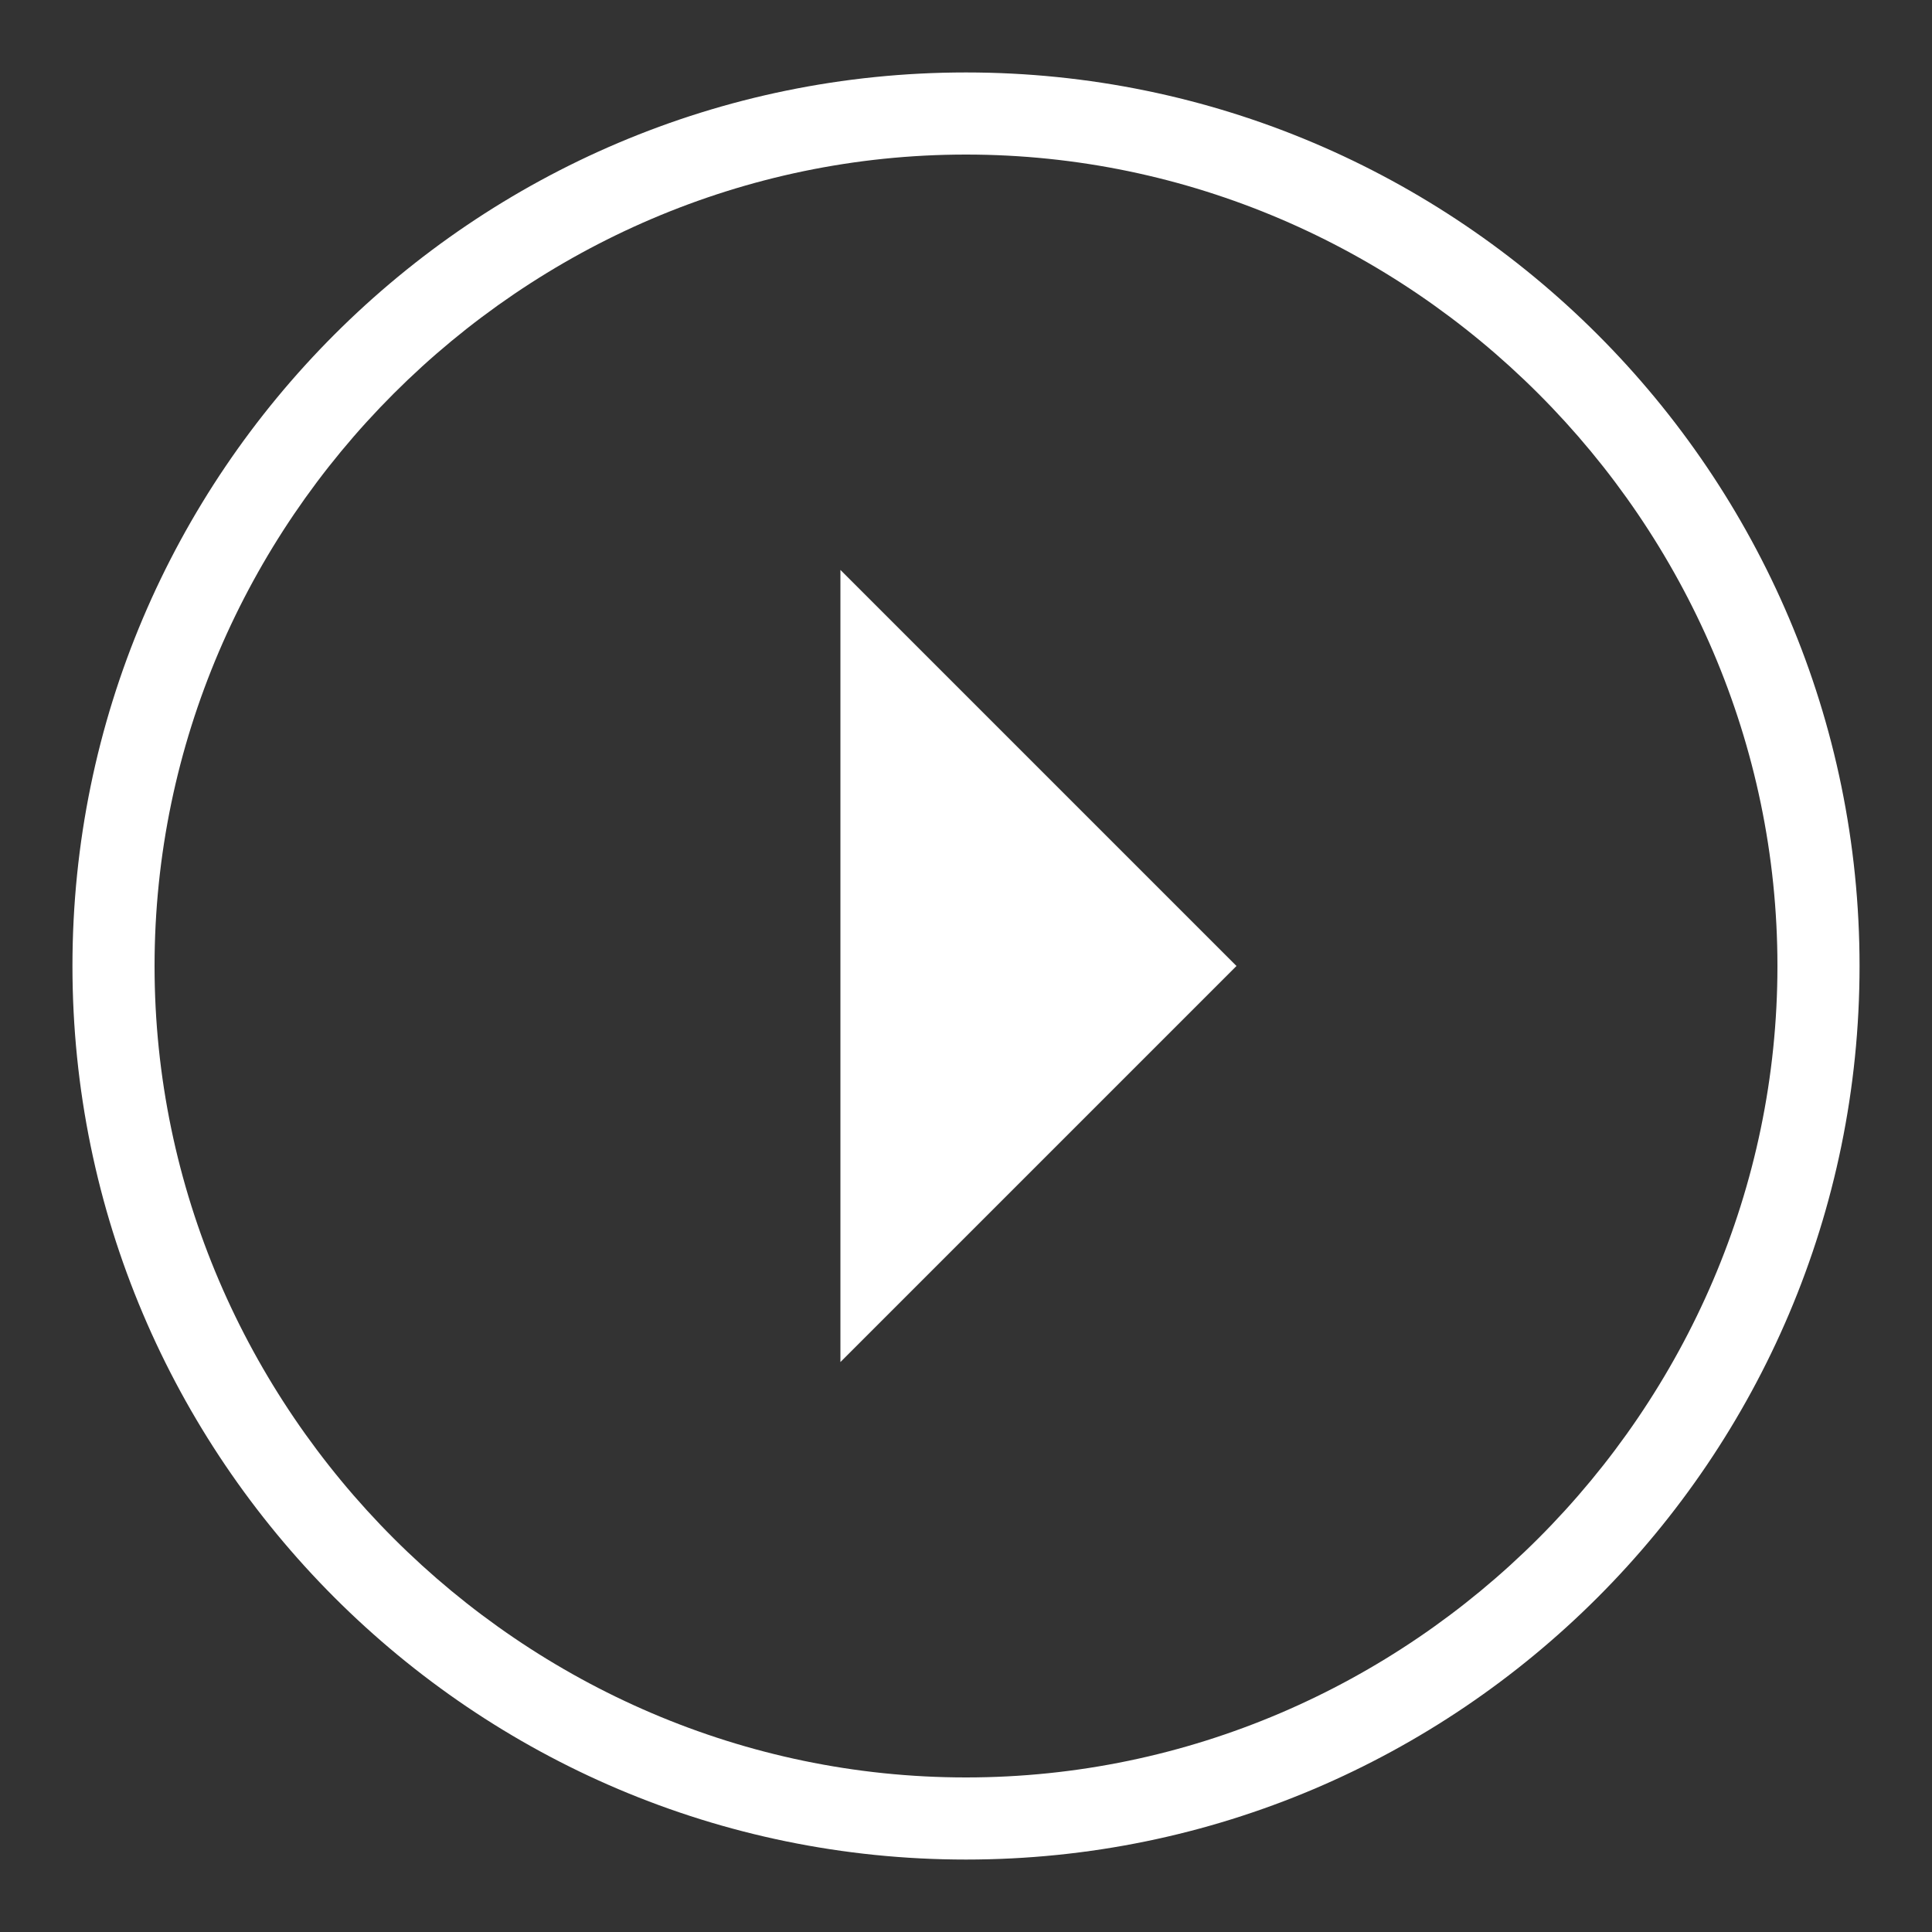
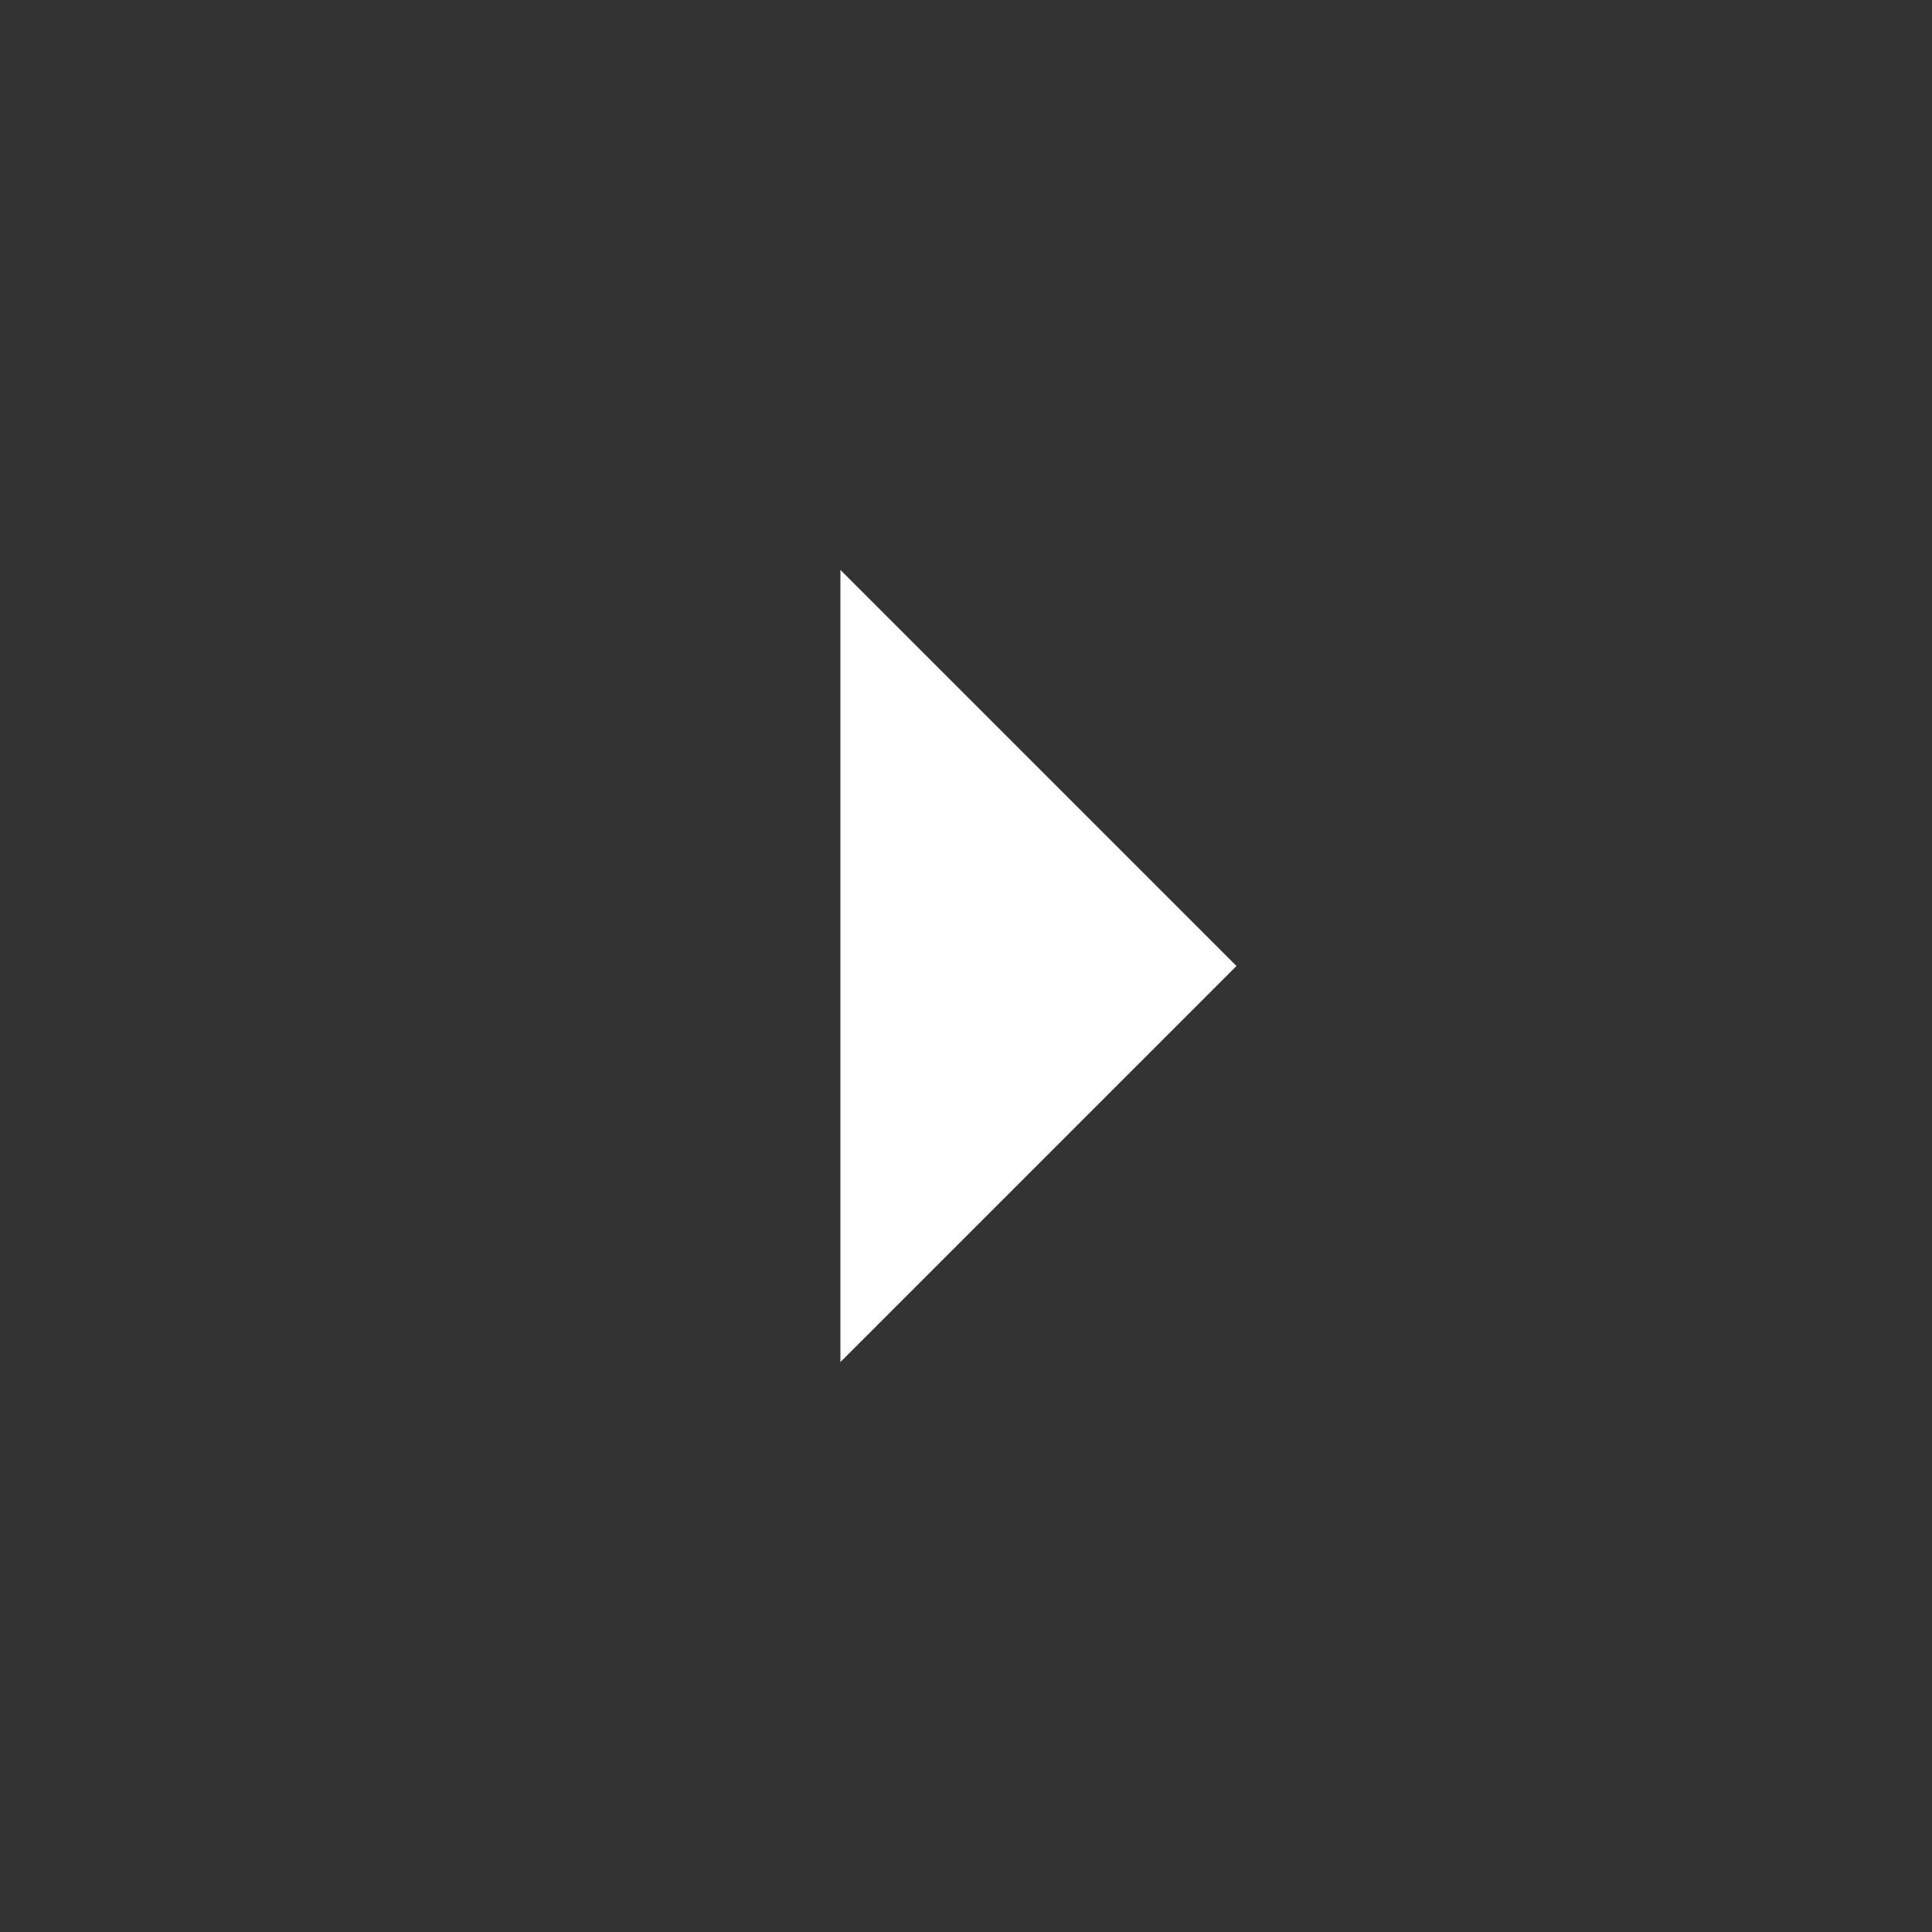
<svg xmlns="http://www.w3.org/2000/svg" version="1.1" id="Capa_1" x="0px" y="0px" width="40px" height="40px" viewBox="0 0 40 40" enable-background="new 0 0 40 40" xml:space="preserve">
  <rect x="0" y="0" width="40" height="40" fill="#333333" stroke="none" />
-   <path fill="#FFFFFF" d="M20,38.5C9.8,38.5,1.5,30.2,1.5,20S9.8,1.5,20,1.5S38.5,9.8,38.5,20S30.2,38.5,20,38.5z M20,3.2  C10.8,3.2,3.2,10.8,3.2,20S10.8,36.8,20,36.8S36.8,29.2,36.8,20S29.2,3.2,20,3.2z" />
  <polygon fill="#FFFFFF" points="17.4,11.8 25.6,20 17.4,28.2 " />
</svg>